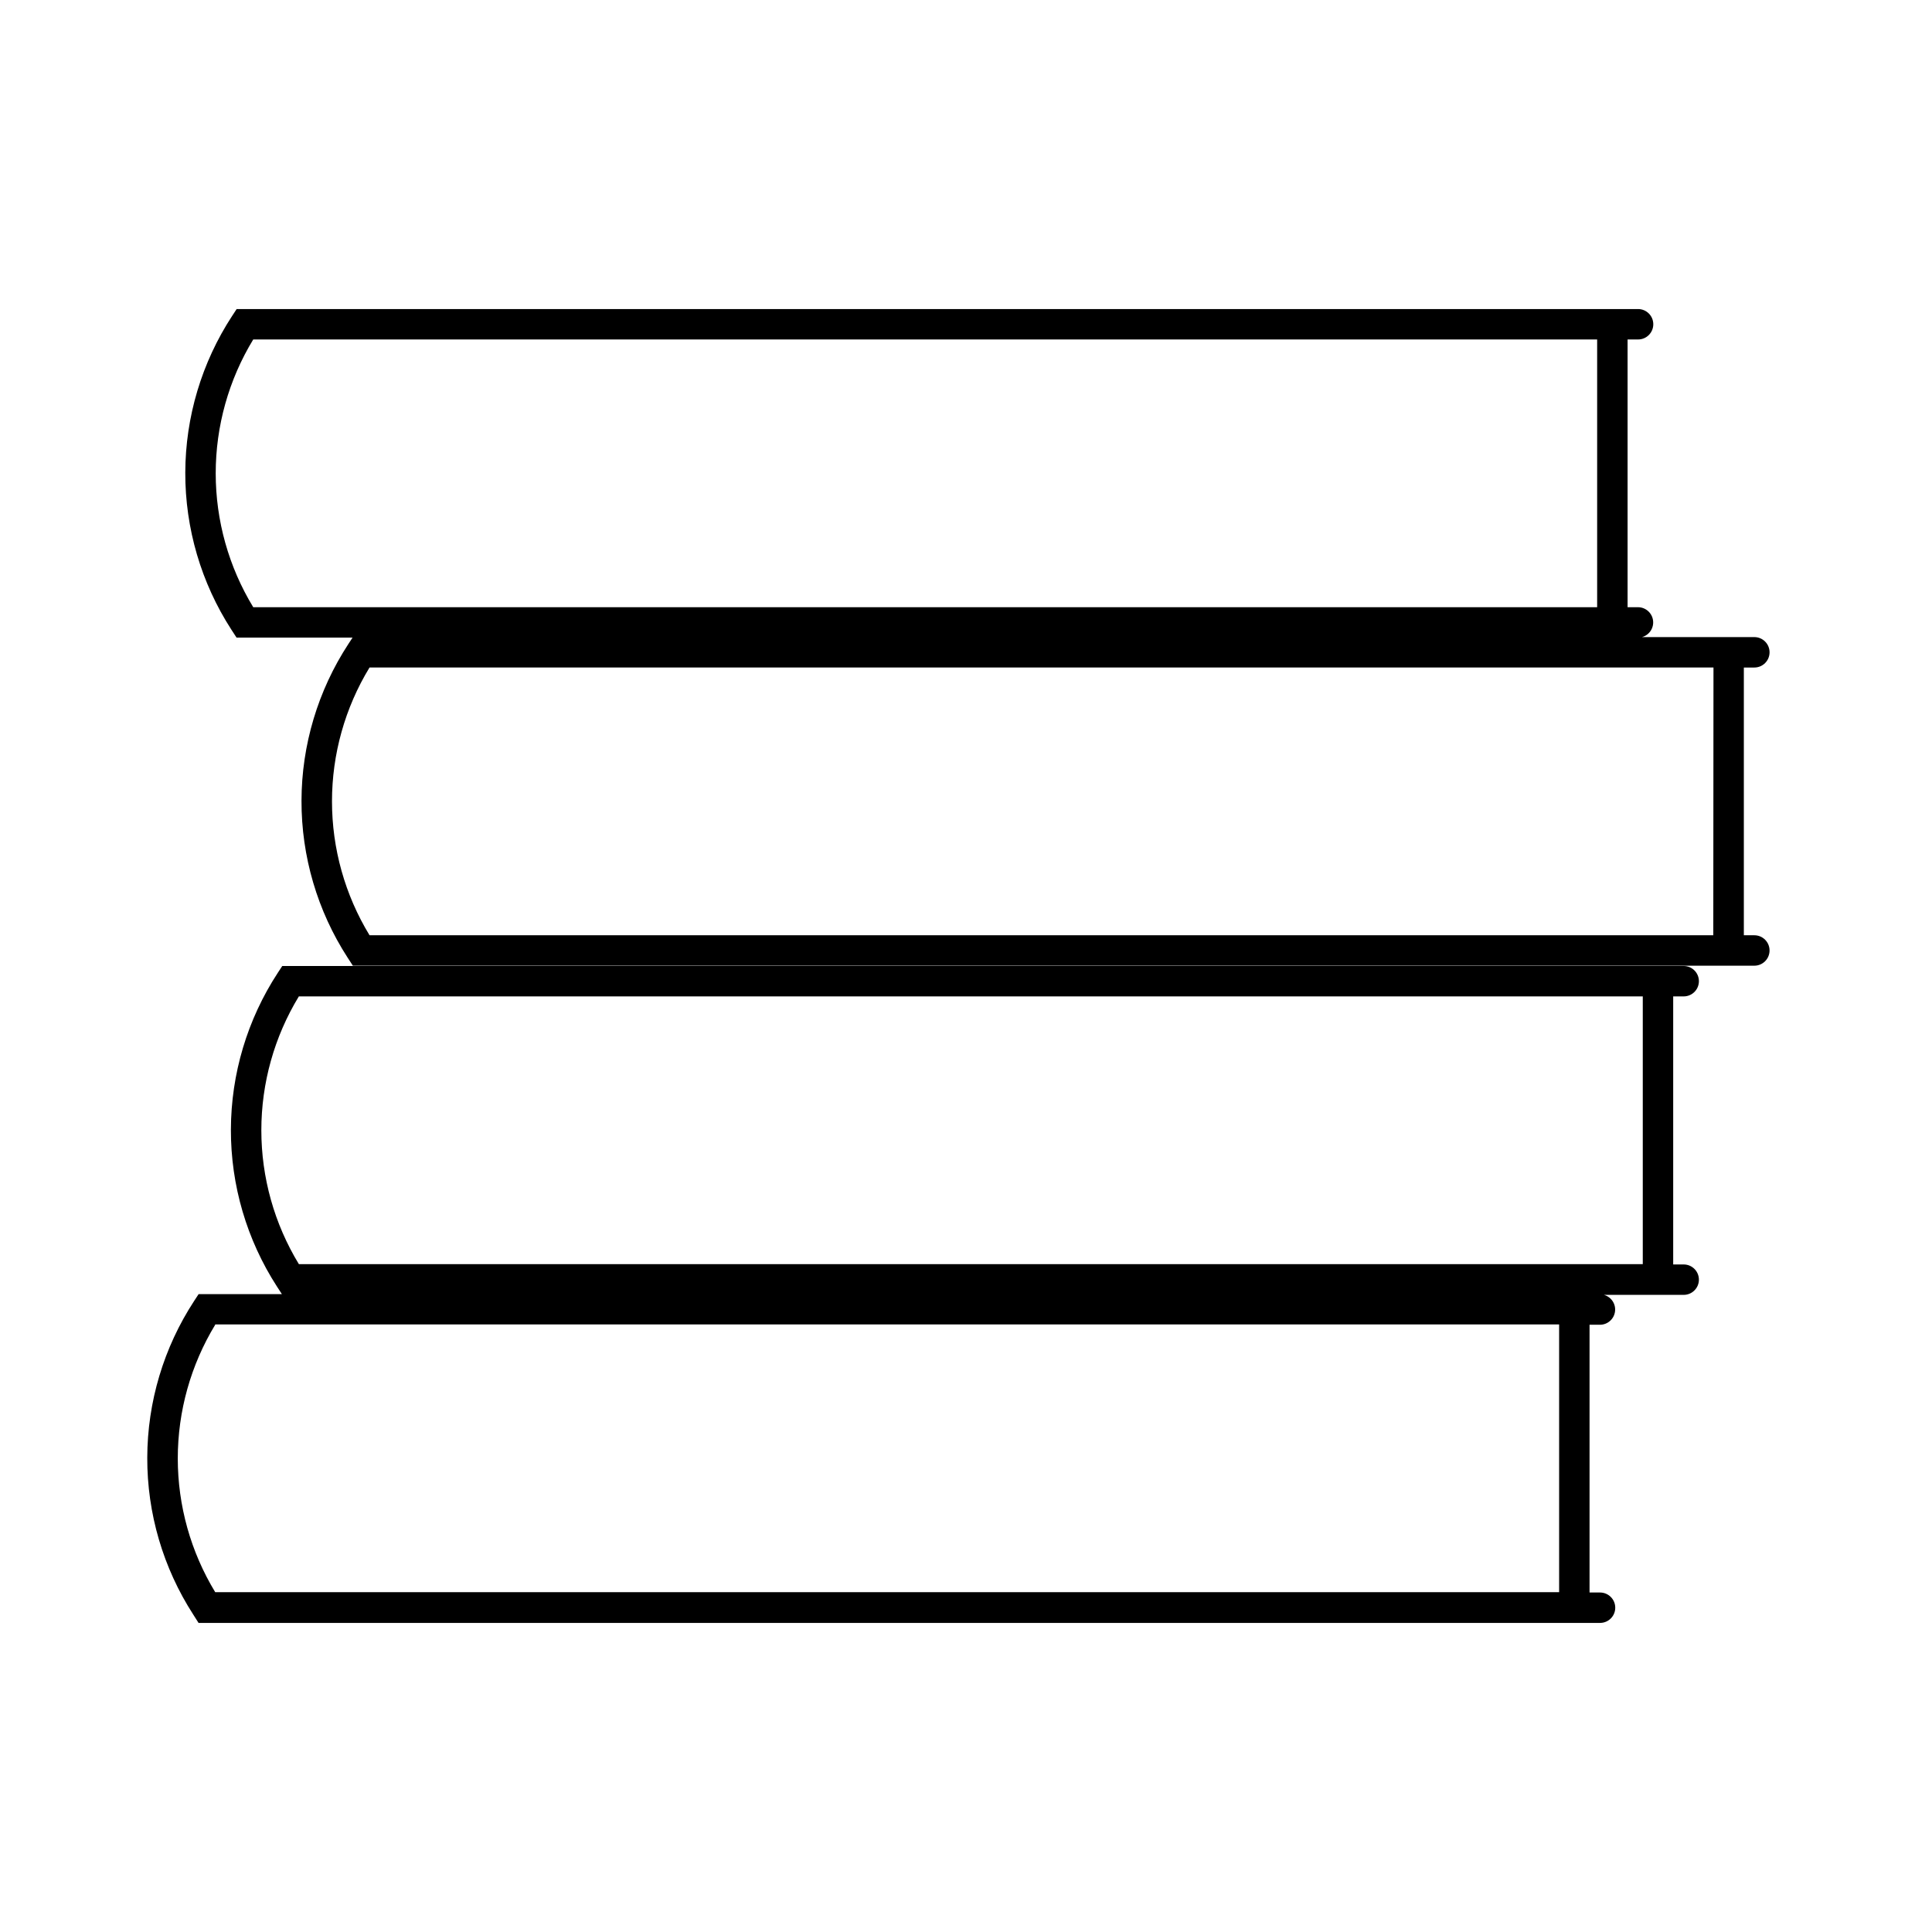
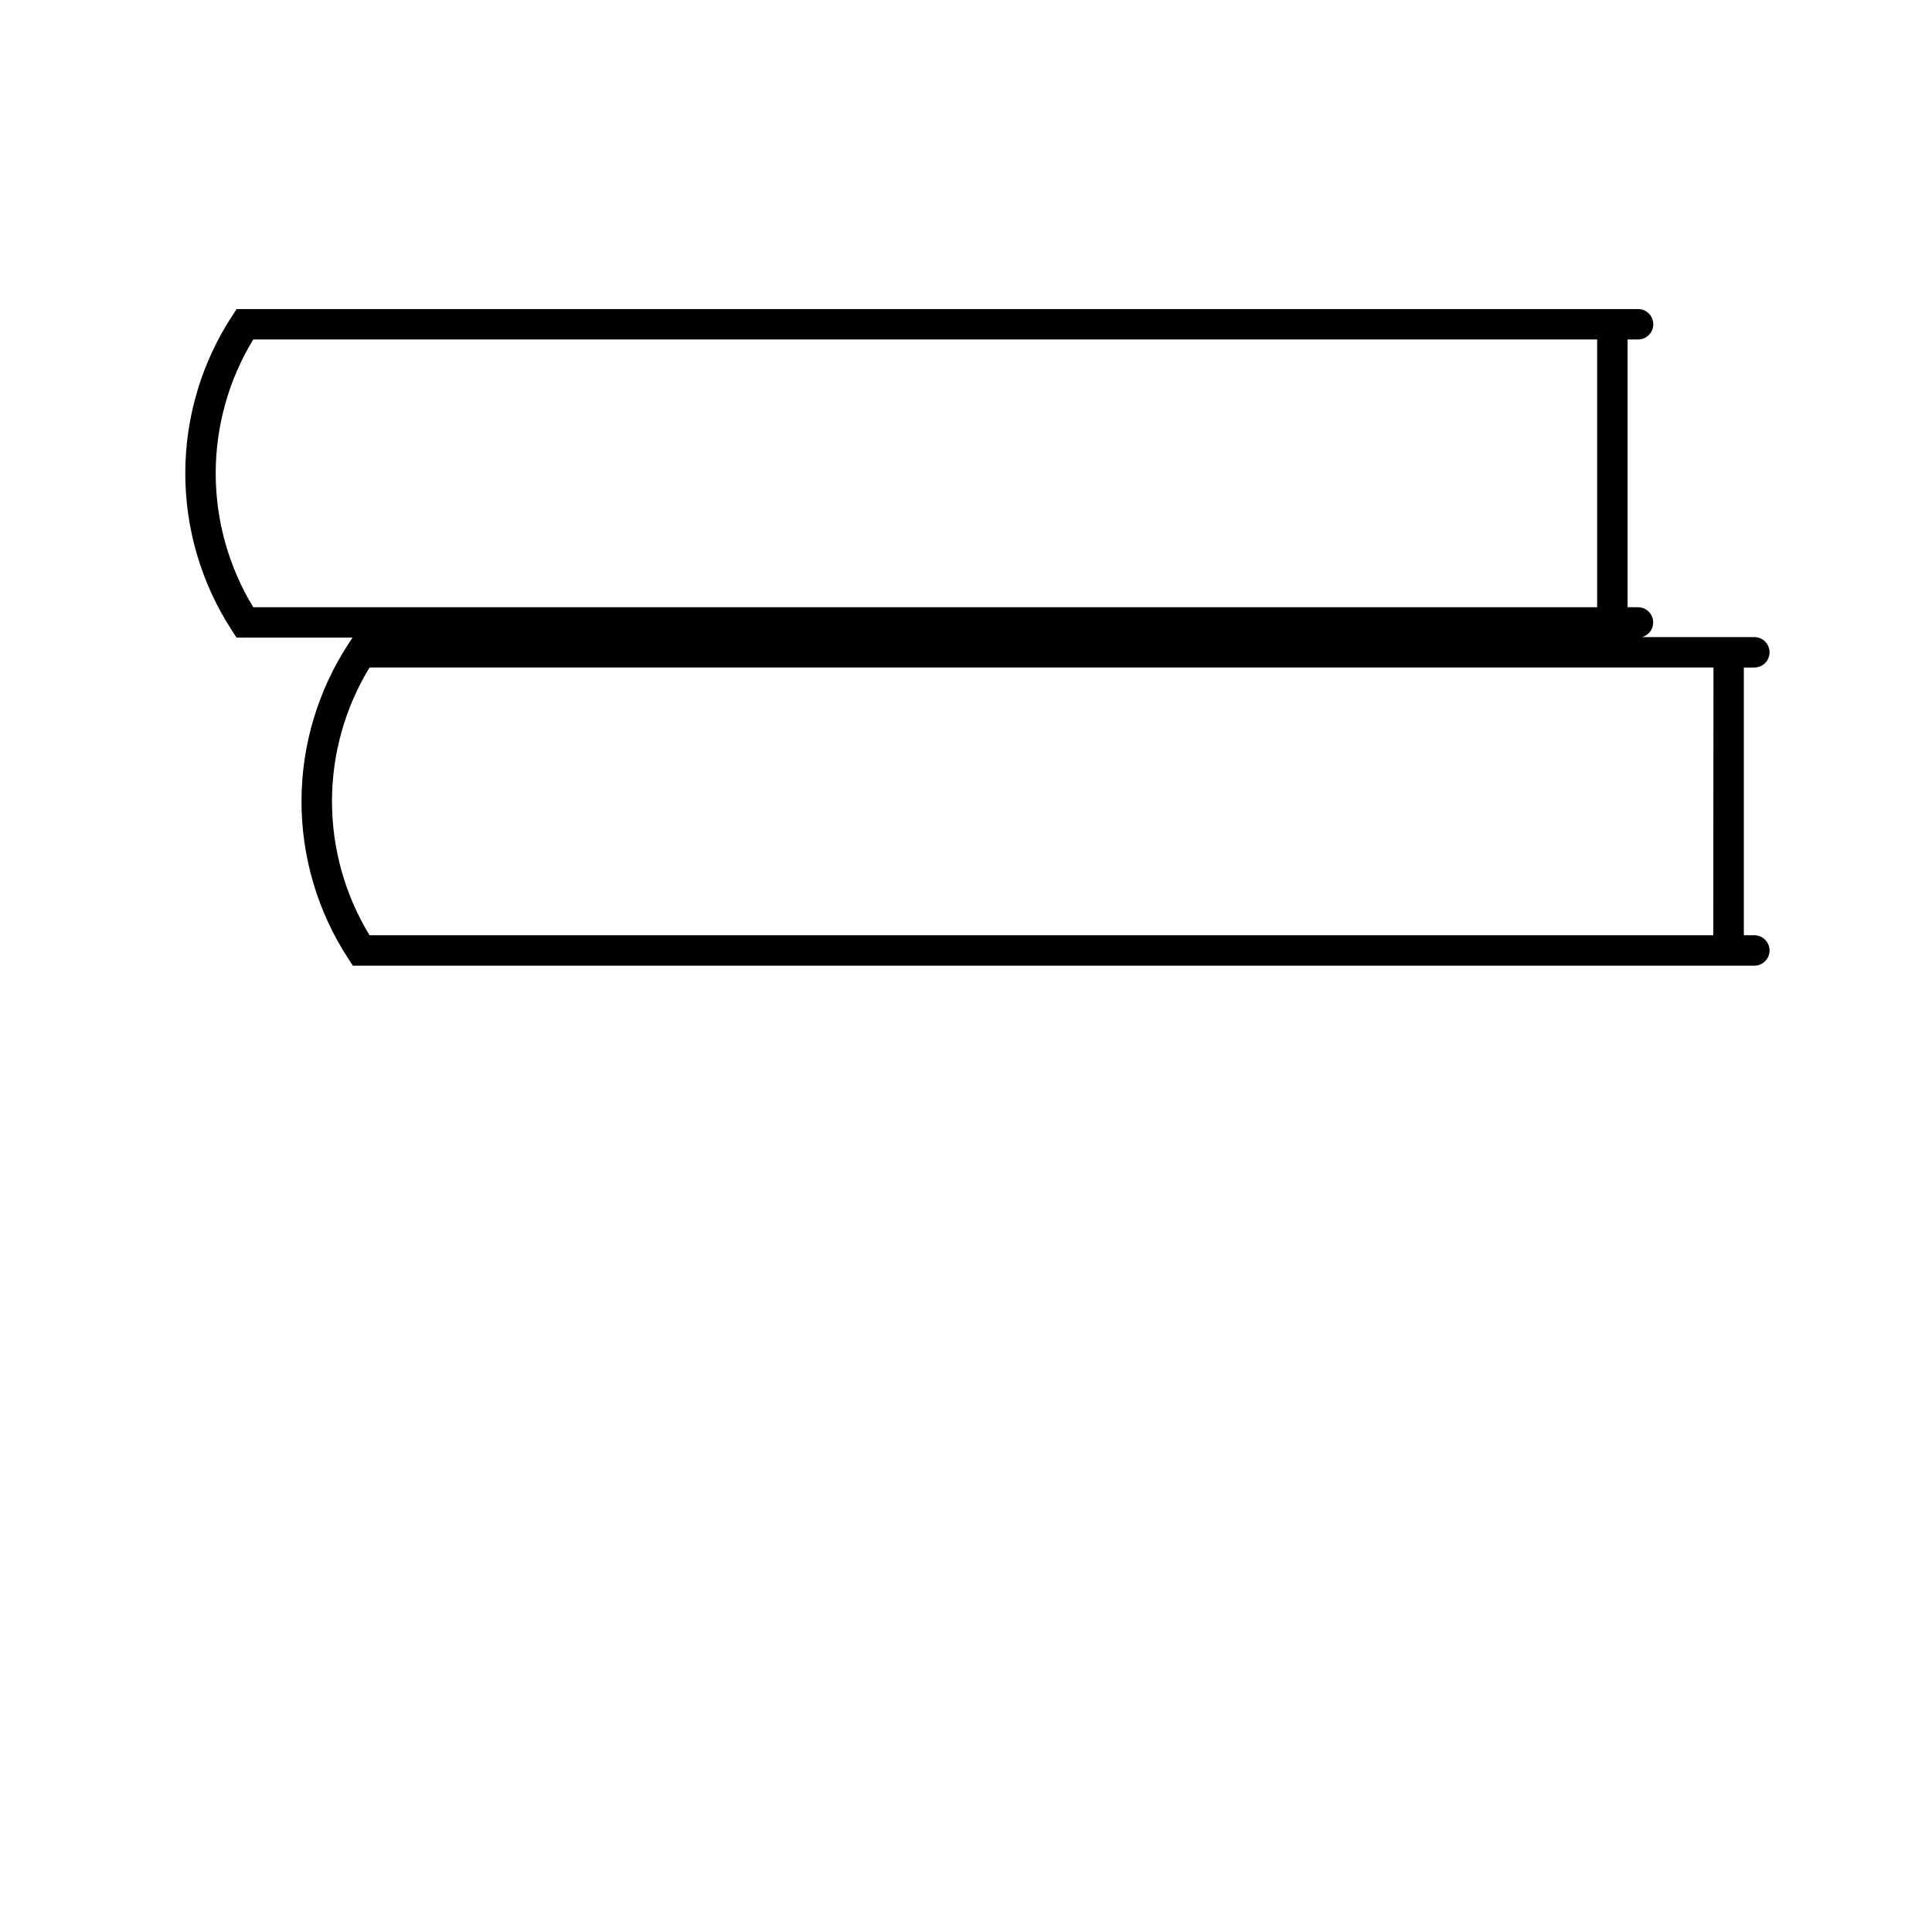
<svg xmlns="http://www.w3.org/2000/svg" fill="#000000" width="800px" height="800px" version="1.1" viewBox="144 144 512 512">
  <g>
-     <path d="m196.62 574.09h371.41-0.004c2.227 0 4.031-1.805 4.031-4.027 0-2.227-1.805-4.031-4.031-4.031h-2.781v-70.957h2.781c2.016-0.016 3.711-1.516 3.969-3.512 0.262-2-0.996-3.879-2.938-4.41h21.141-0.004c2.227 0 4.031-1.805 4.031-4.027 0-2.227-1.805-4.031-4.031-4.031h-2.781v-71.039h2.781c2.227 0 4.031-1.805 4.031-4.031 0-2.223-1.805-4.027-4.031-4.027h-371.39l-1.188 1.812c-8.07 12.352-12.383 26.777-12.426 41.531-0.039 14.754 4.199 29.203 12.203 41.598l1.309 2.016h-22.066l-1.188 1.812c-8.07 12.352-12.383 26.777-12.422 41.531-0.043 14.754 4.195 29.203 12.199 41.598zm26.582-166.04h356.15v70.957h-356.15c-6.508-10.691-9.945-22.965-9.945-35.477 0-12.516 3.438-24.789 9.945-35.48zm-22.168 86.938h356.15v70.957h-356.15c-6.488-10.68-9.922-22.941-9.922-35.438 0-12.5 3.434-24.758 9.922-35.438z" />
    <path d="m608.92 320.9c2.227 0 4.031-1.805 4.031-4.031 0-2.227-1.805-4.031-4.031-4.031h-29.785c1.945-0.527 3.199-2.41 2.941-4.41-0.262-1.996-1.953-3.496-3.969-3.512h-2.781v-70.953h2.781c2.227 0 4.031-1.805 4.031-4.031 0-2.227-1.805-4.031-4.031-4.031h-371.39l-1.188 1.812h-0.004c-8.066 12.352-12.383 26.777-12.422 41.531-0.039 14.754 4.199 29.203 12.199 41.598l1.391 2.137h30.734l-1.109 1.691c-8.066 12.352-12.383 26.773-12.418 41.527-0.035 14.75 4.207 29.195 12.219 41.582l1.391 2.137h371.41-0.004c2.227 0 4.031-1.805 4.031-4.031 0-2.227-1.805-4.031-4.031-4.031h-2.781v-70.953zm-397.81-86.938h356.15v70.953h-356.15c-6.504-10.688-9.945-22.961-9.945-35.477s3.441-24.789 9.945-35.477zm386.93 157.89-356.11-0.004c-6.508-10.688-9.949-22.961-9.949-35.477s3.441-24.789 9.949-35.477h356.16z" />
  </g>
</svg>